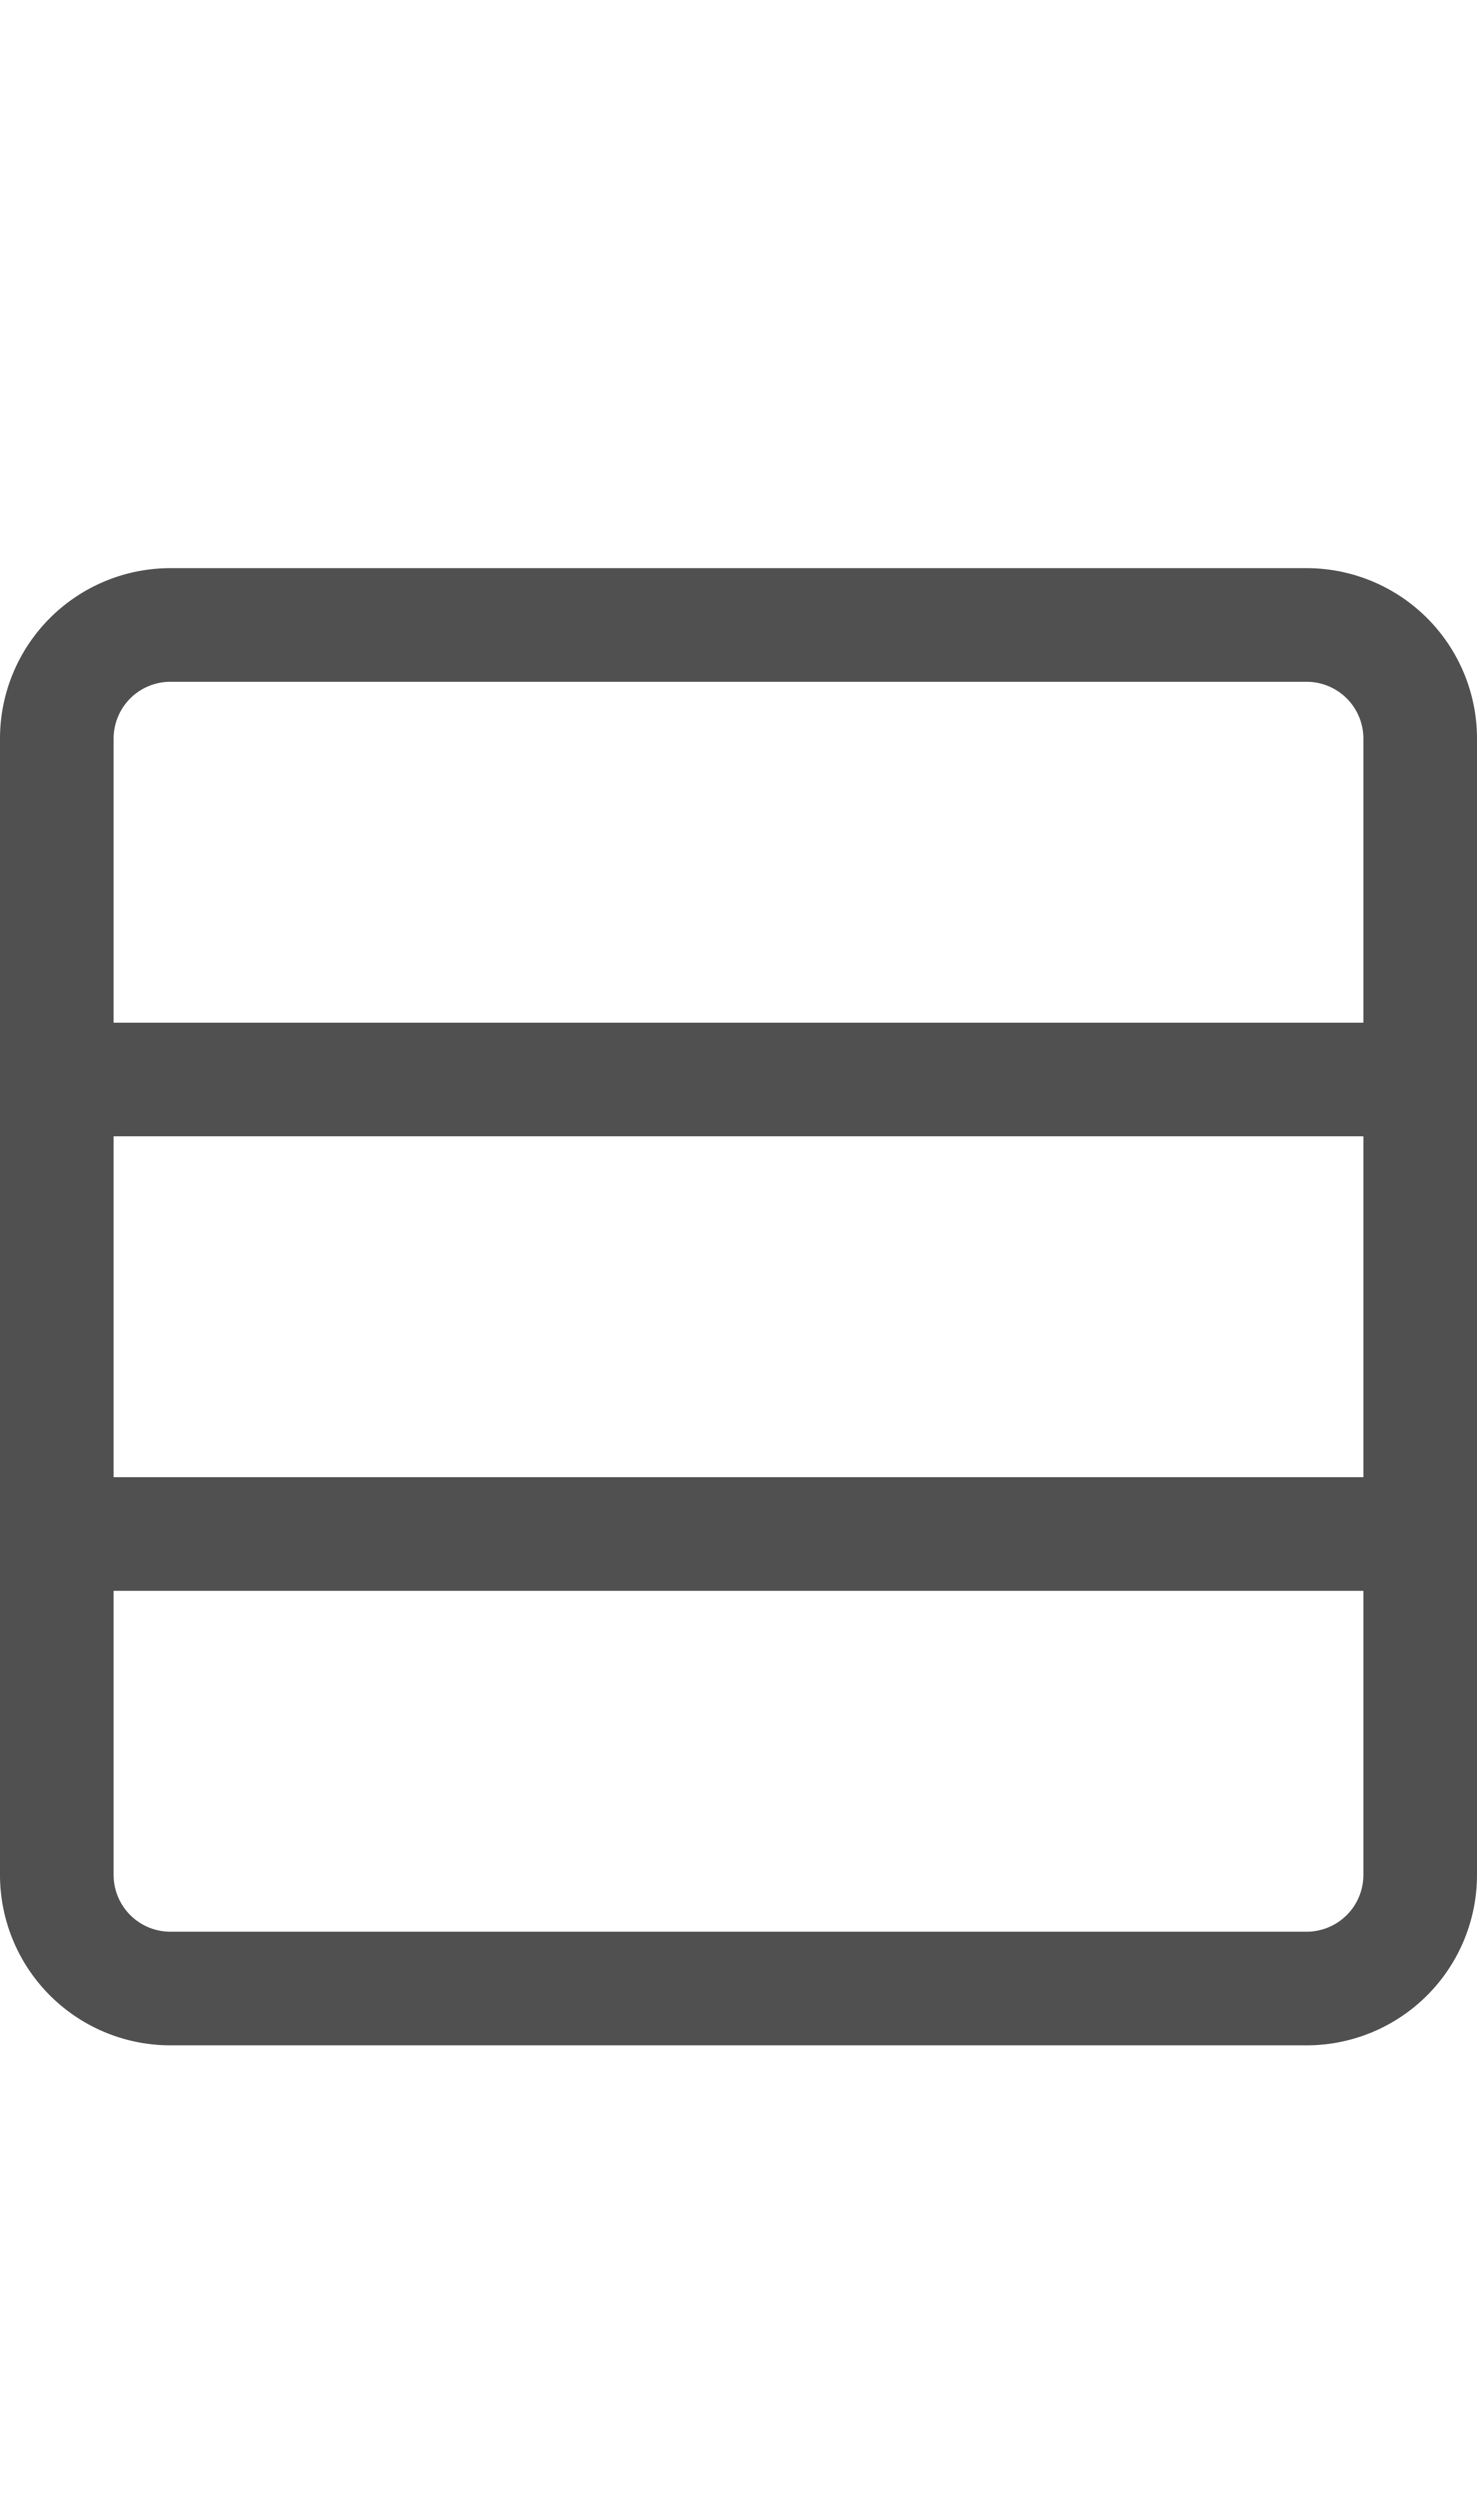
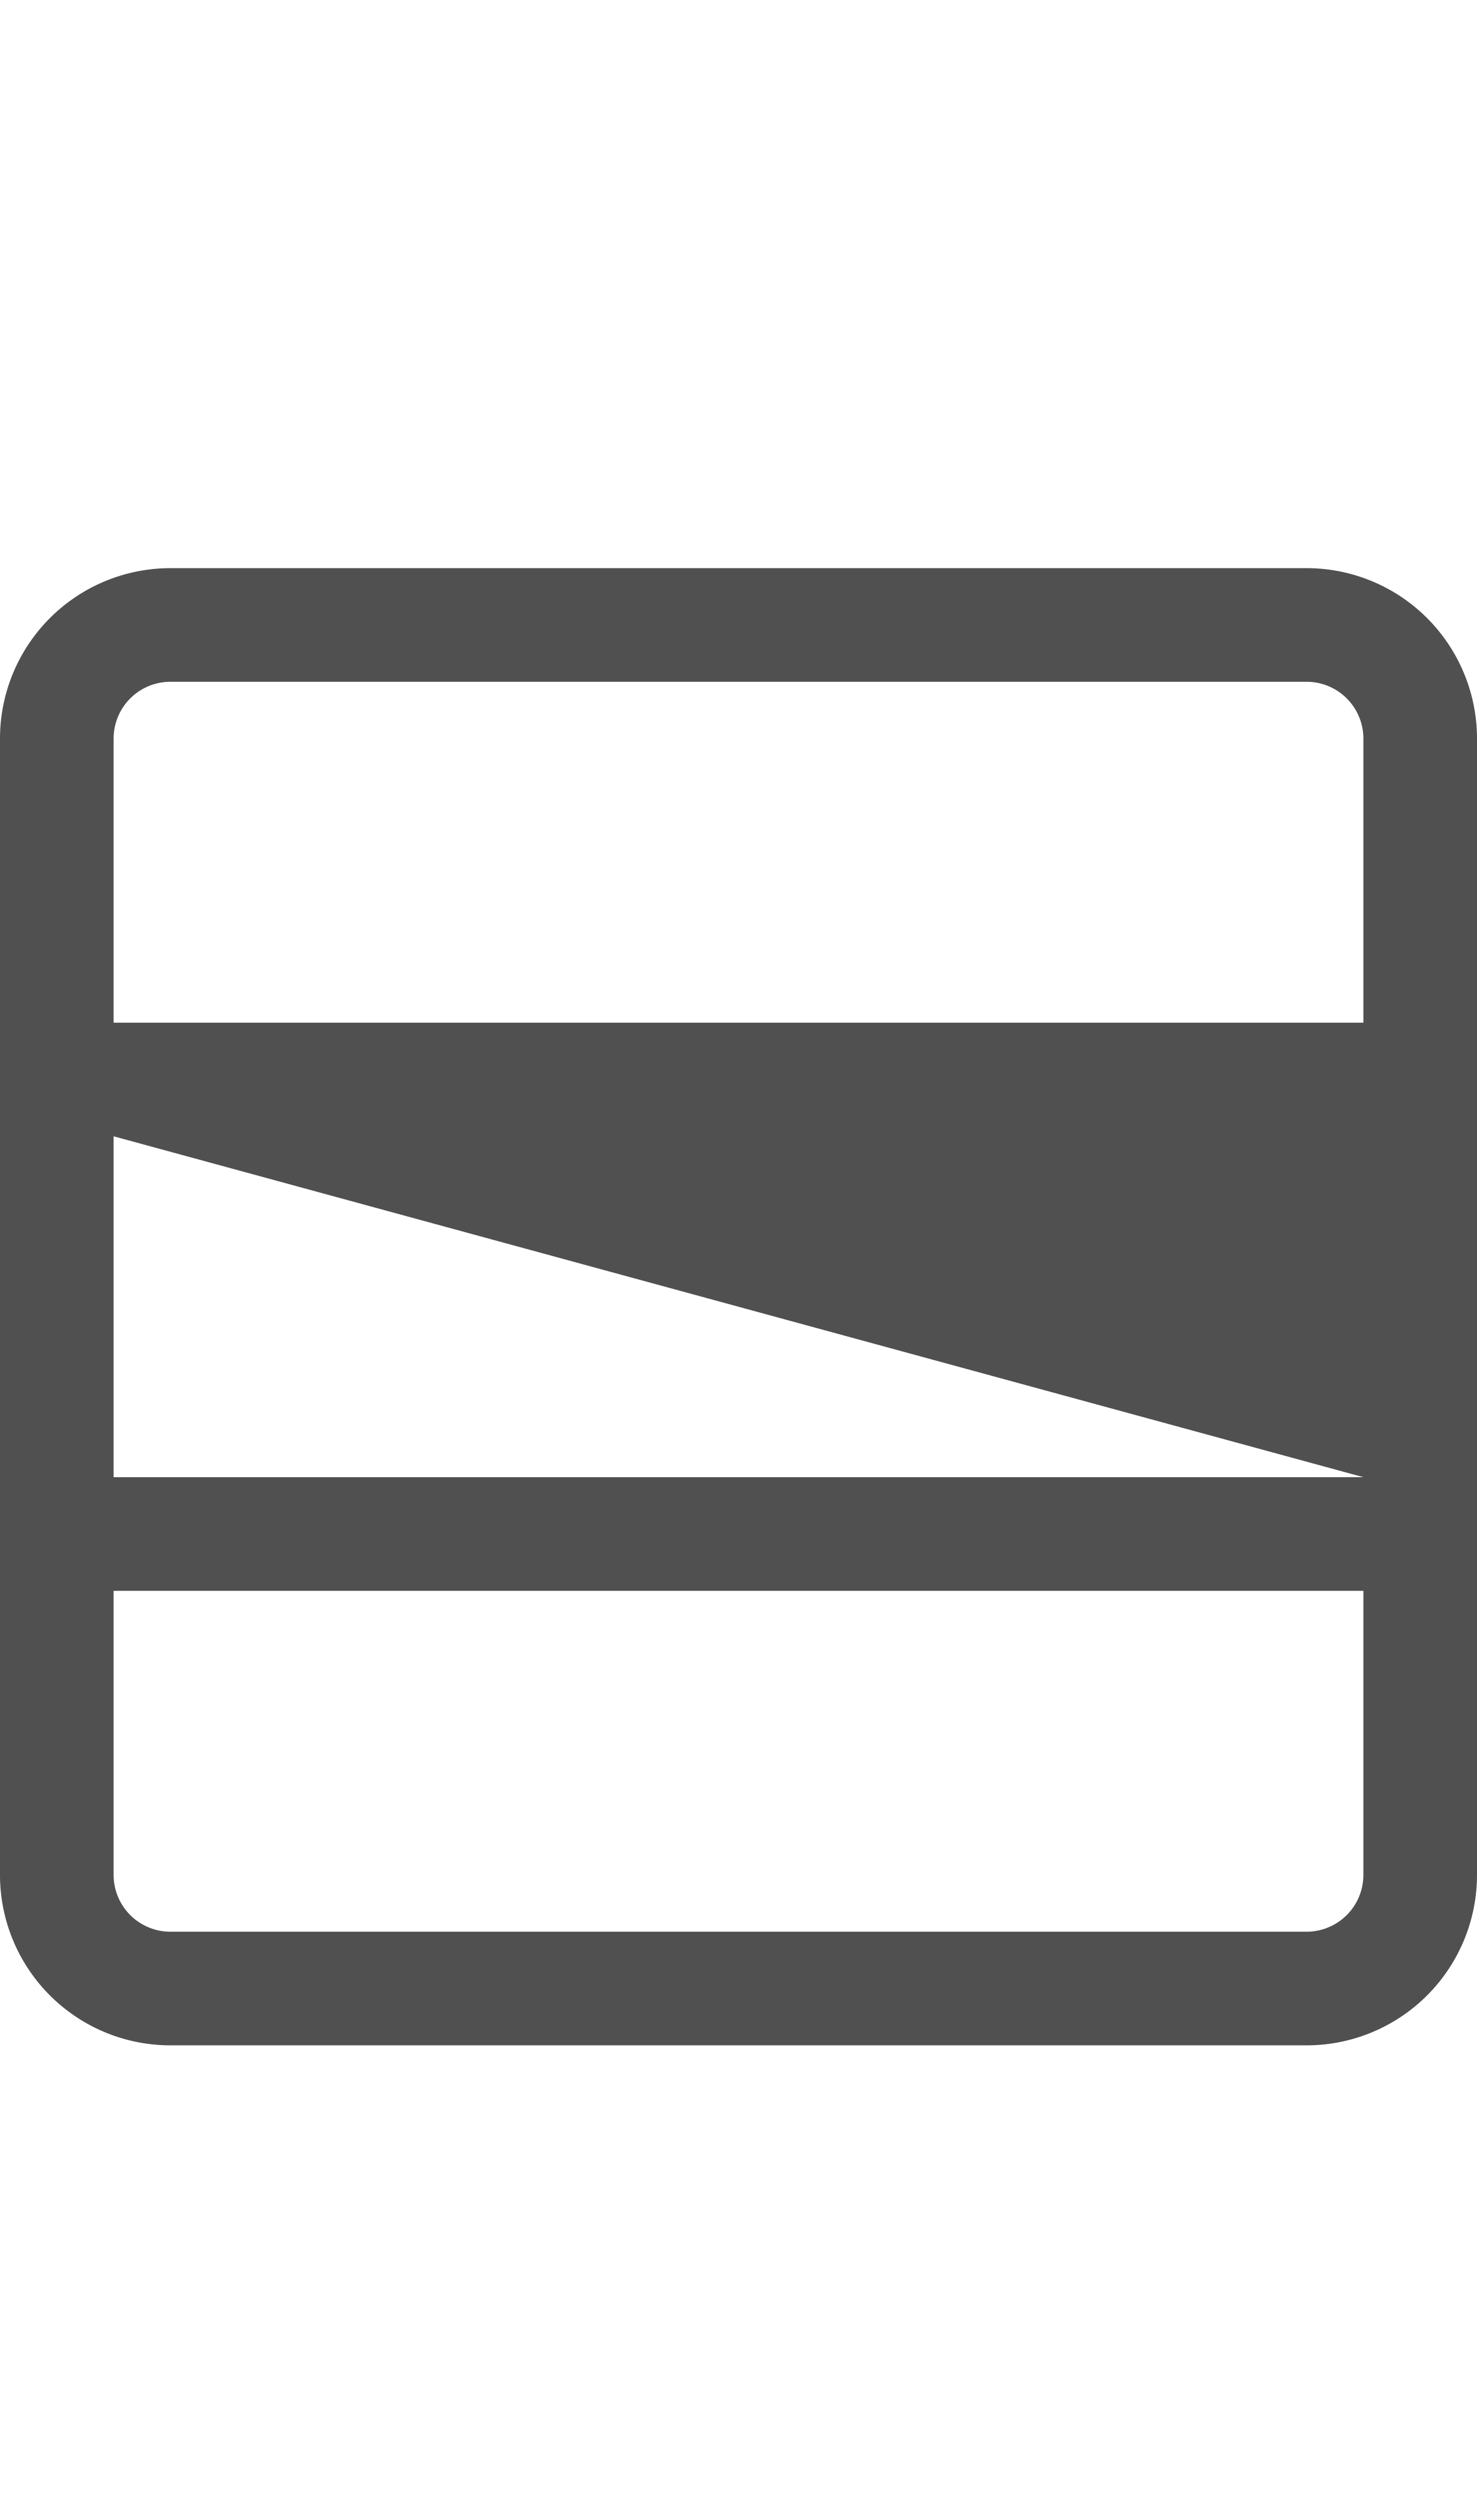
<svg xmlns="http://www.w3.org/2000/svg" id="26d1f158-e9ce-4b43-bbde-b2878cd9fce2" data-name="GiraDoorCommunicationCallButtonModule3Gang_44px" viewBox="0 0 26 44">
  <defs>
    <style>
      .\30 e15c6db-1582-42b1-808d-31a54219ed76 {
        fill: #505050;
      }
    </style>
  </defs>
  <title>GiraDoorCommunicationCallButtonModule3Gang_44px</title>
-   <path class="0e15c6db-1582-42b1-808d-31a54219ed76" d="M23,10H3a3,3,0,0,0-3,3V33a3,3,0,0,0,3,3H23a3,3,0,0,0,3-3V13A3,3,0,0,0,23,10Zm1,23a1,1,0,0,1-1,1H3a1,1,0,0,1-1-1V28H24Zm0-7H2V20H24Zm0-8H2V13a1,1,0,0,1,1-1H23a1,1,0,0,1,1,1Z" />
+   <path class="0e15c6db-1582-42b1-808d-31a54219ed76" d="M23,10H3a3,3,0,0,0-3,3V33a3,3,0,0,0,3,3H23a3,3,0,0,0,3-3V13A3,3,0,0,0,23,10Zm1,23a1,1,0,0,1-1,1H3a1,1,0,0,1-1-1V28H24Zm0-7H2V20Zm0-8H2V13a1,1,0,0,1,1-1H23a1,1,0,0,1,1,1Z" />
</svg>